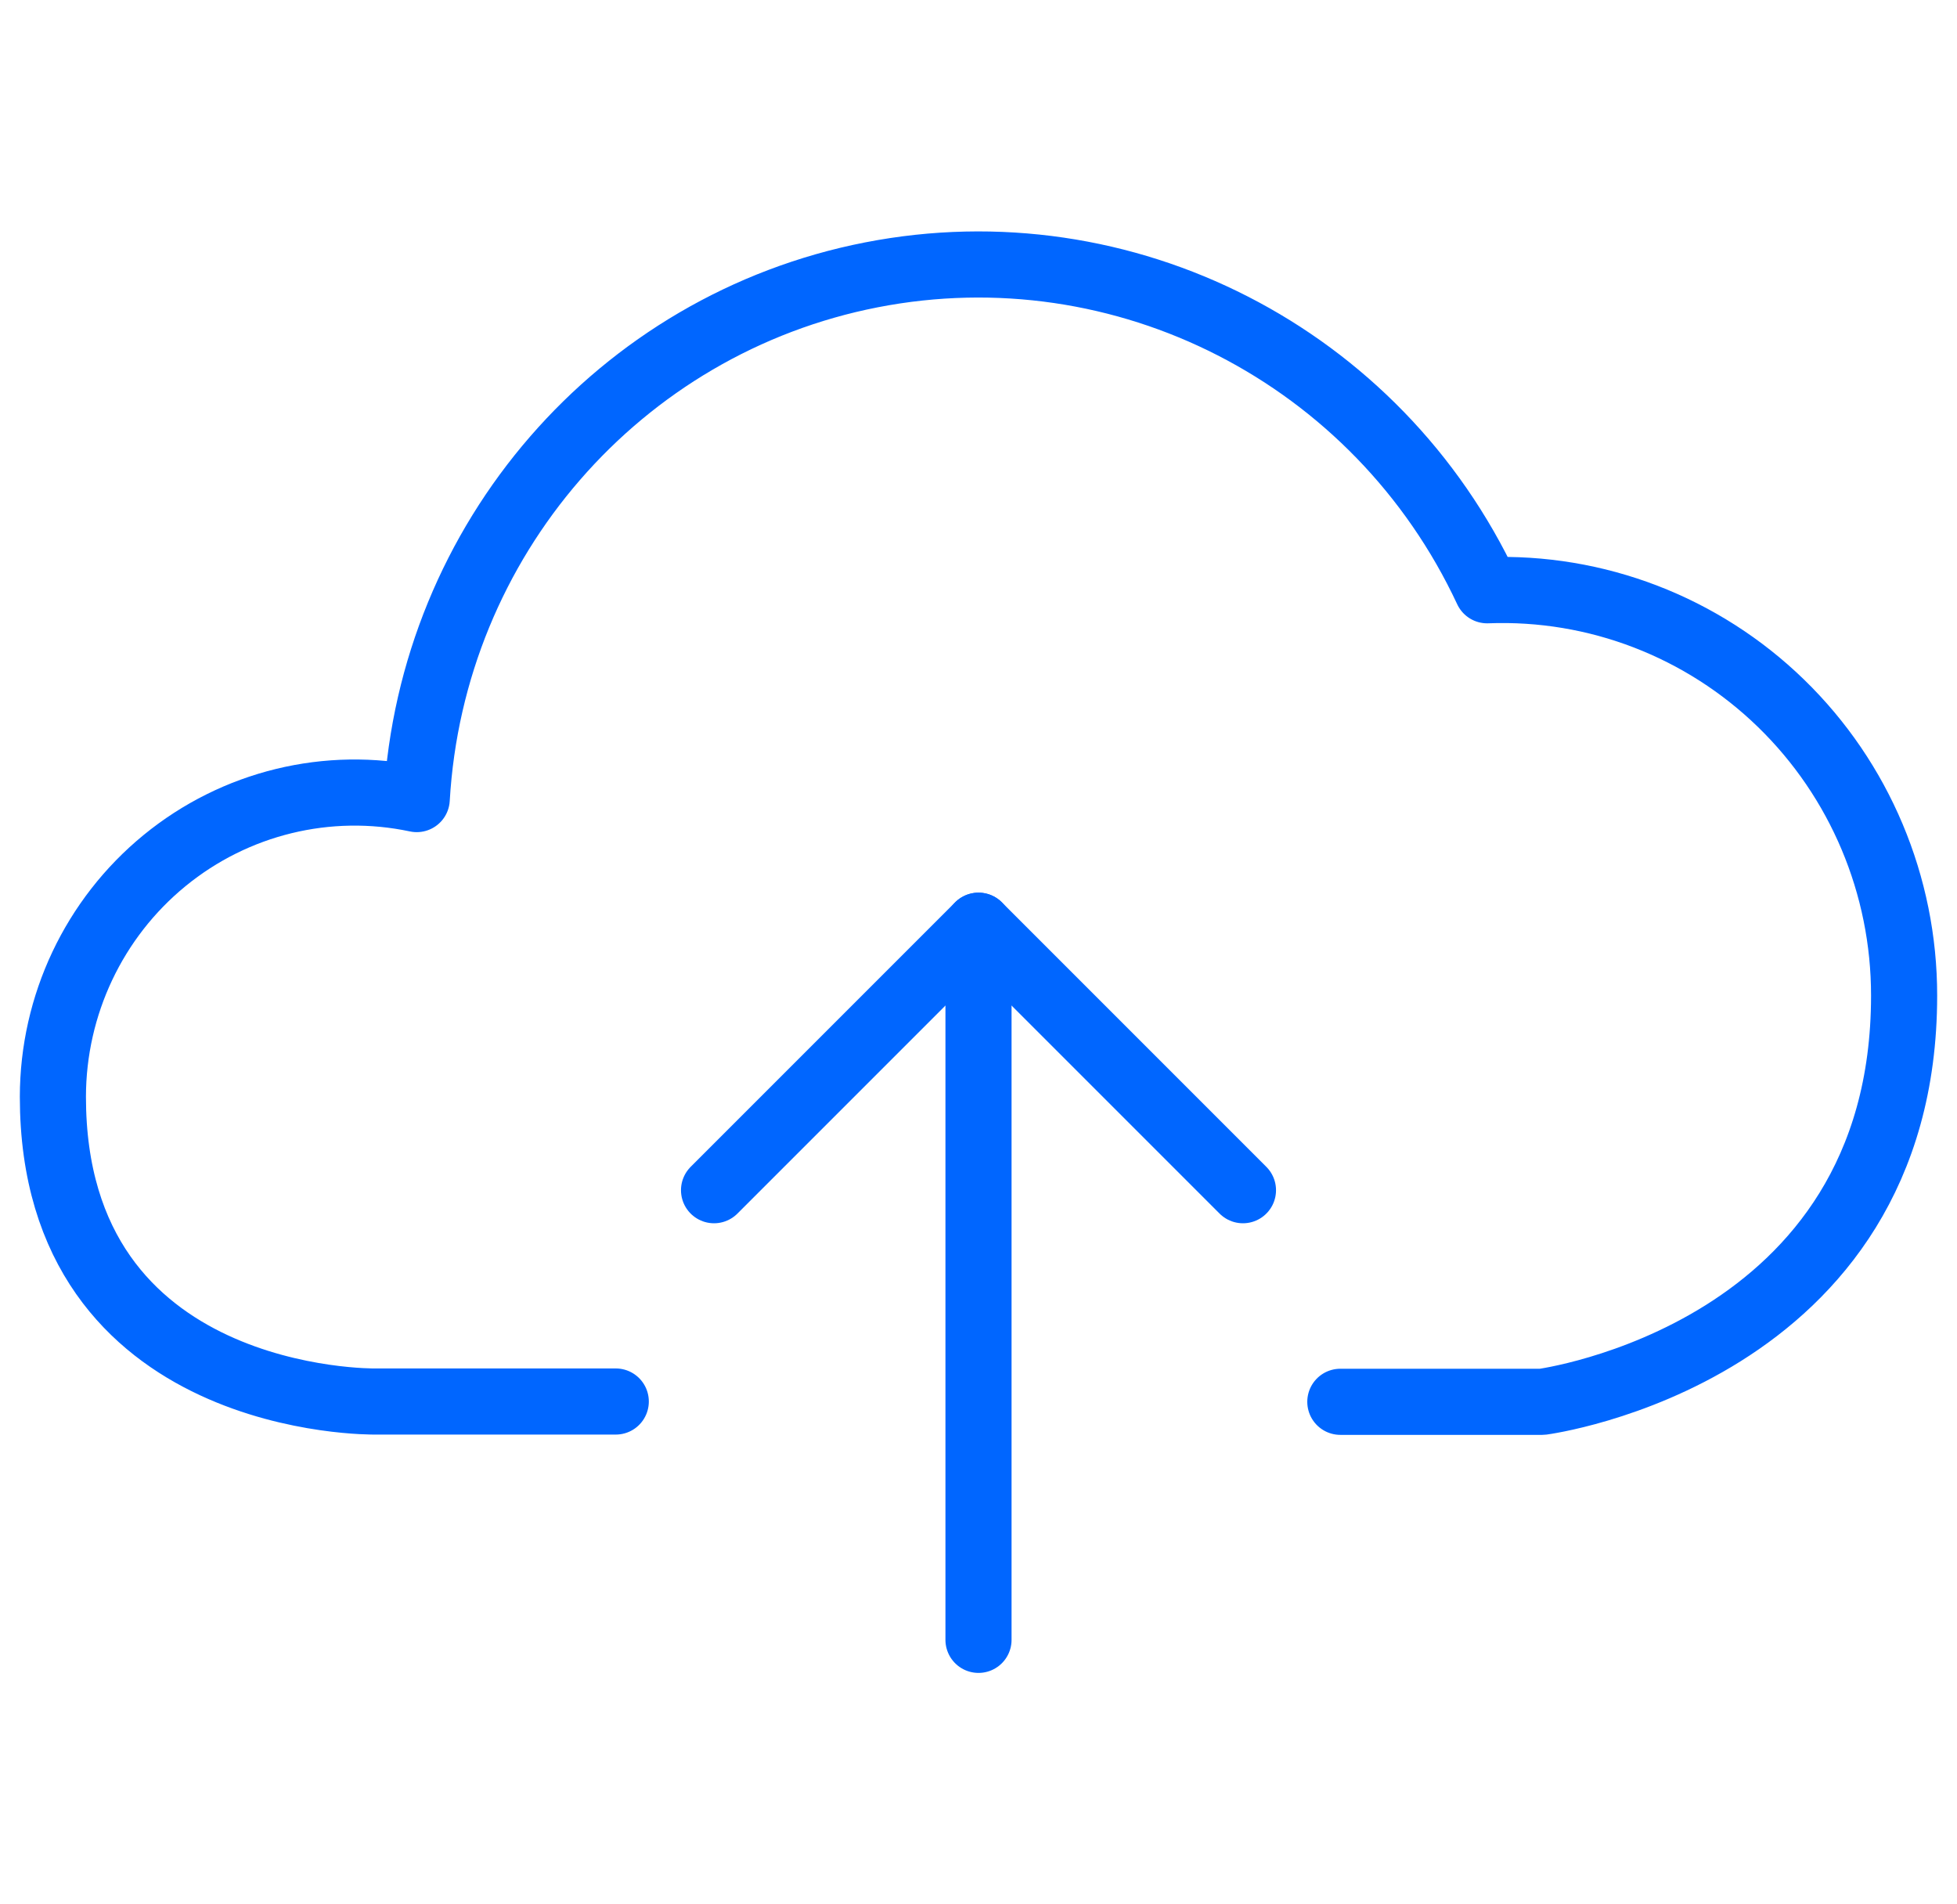
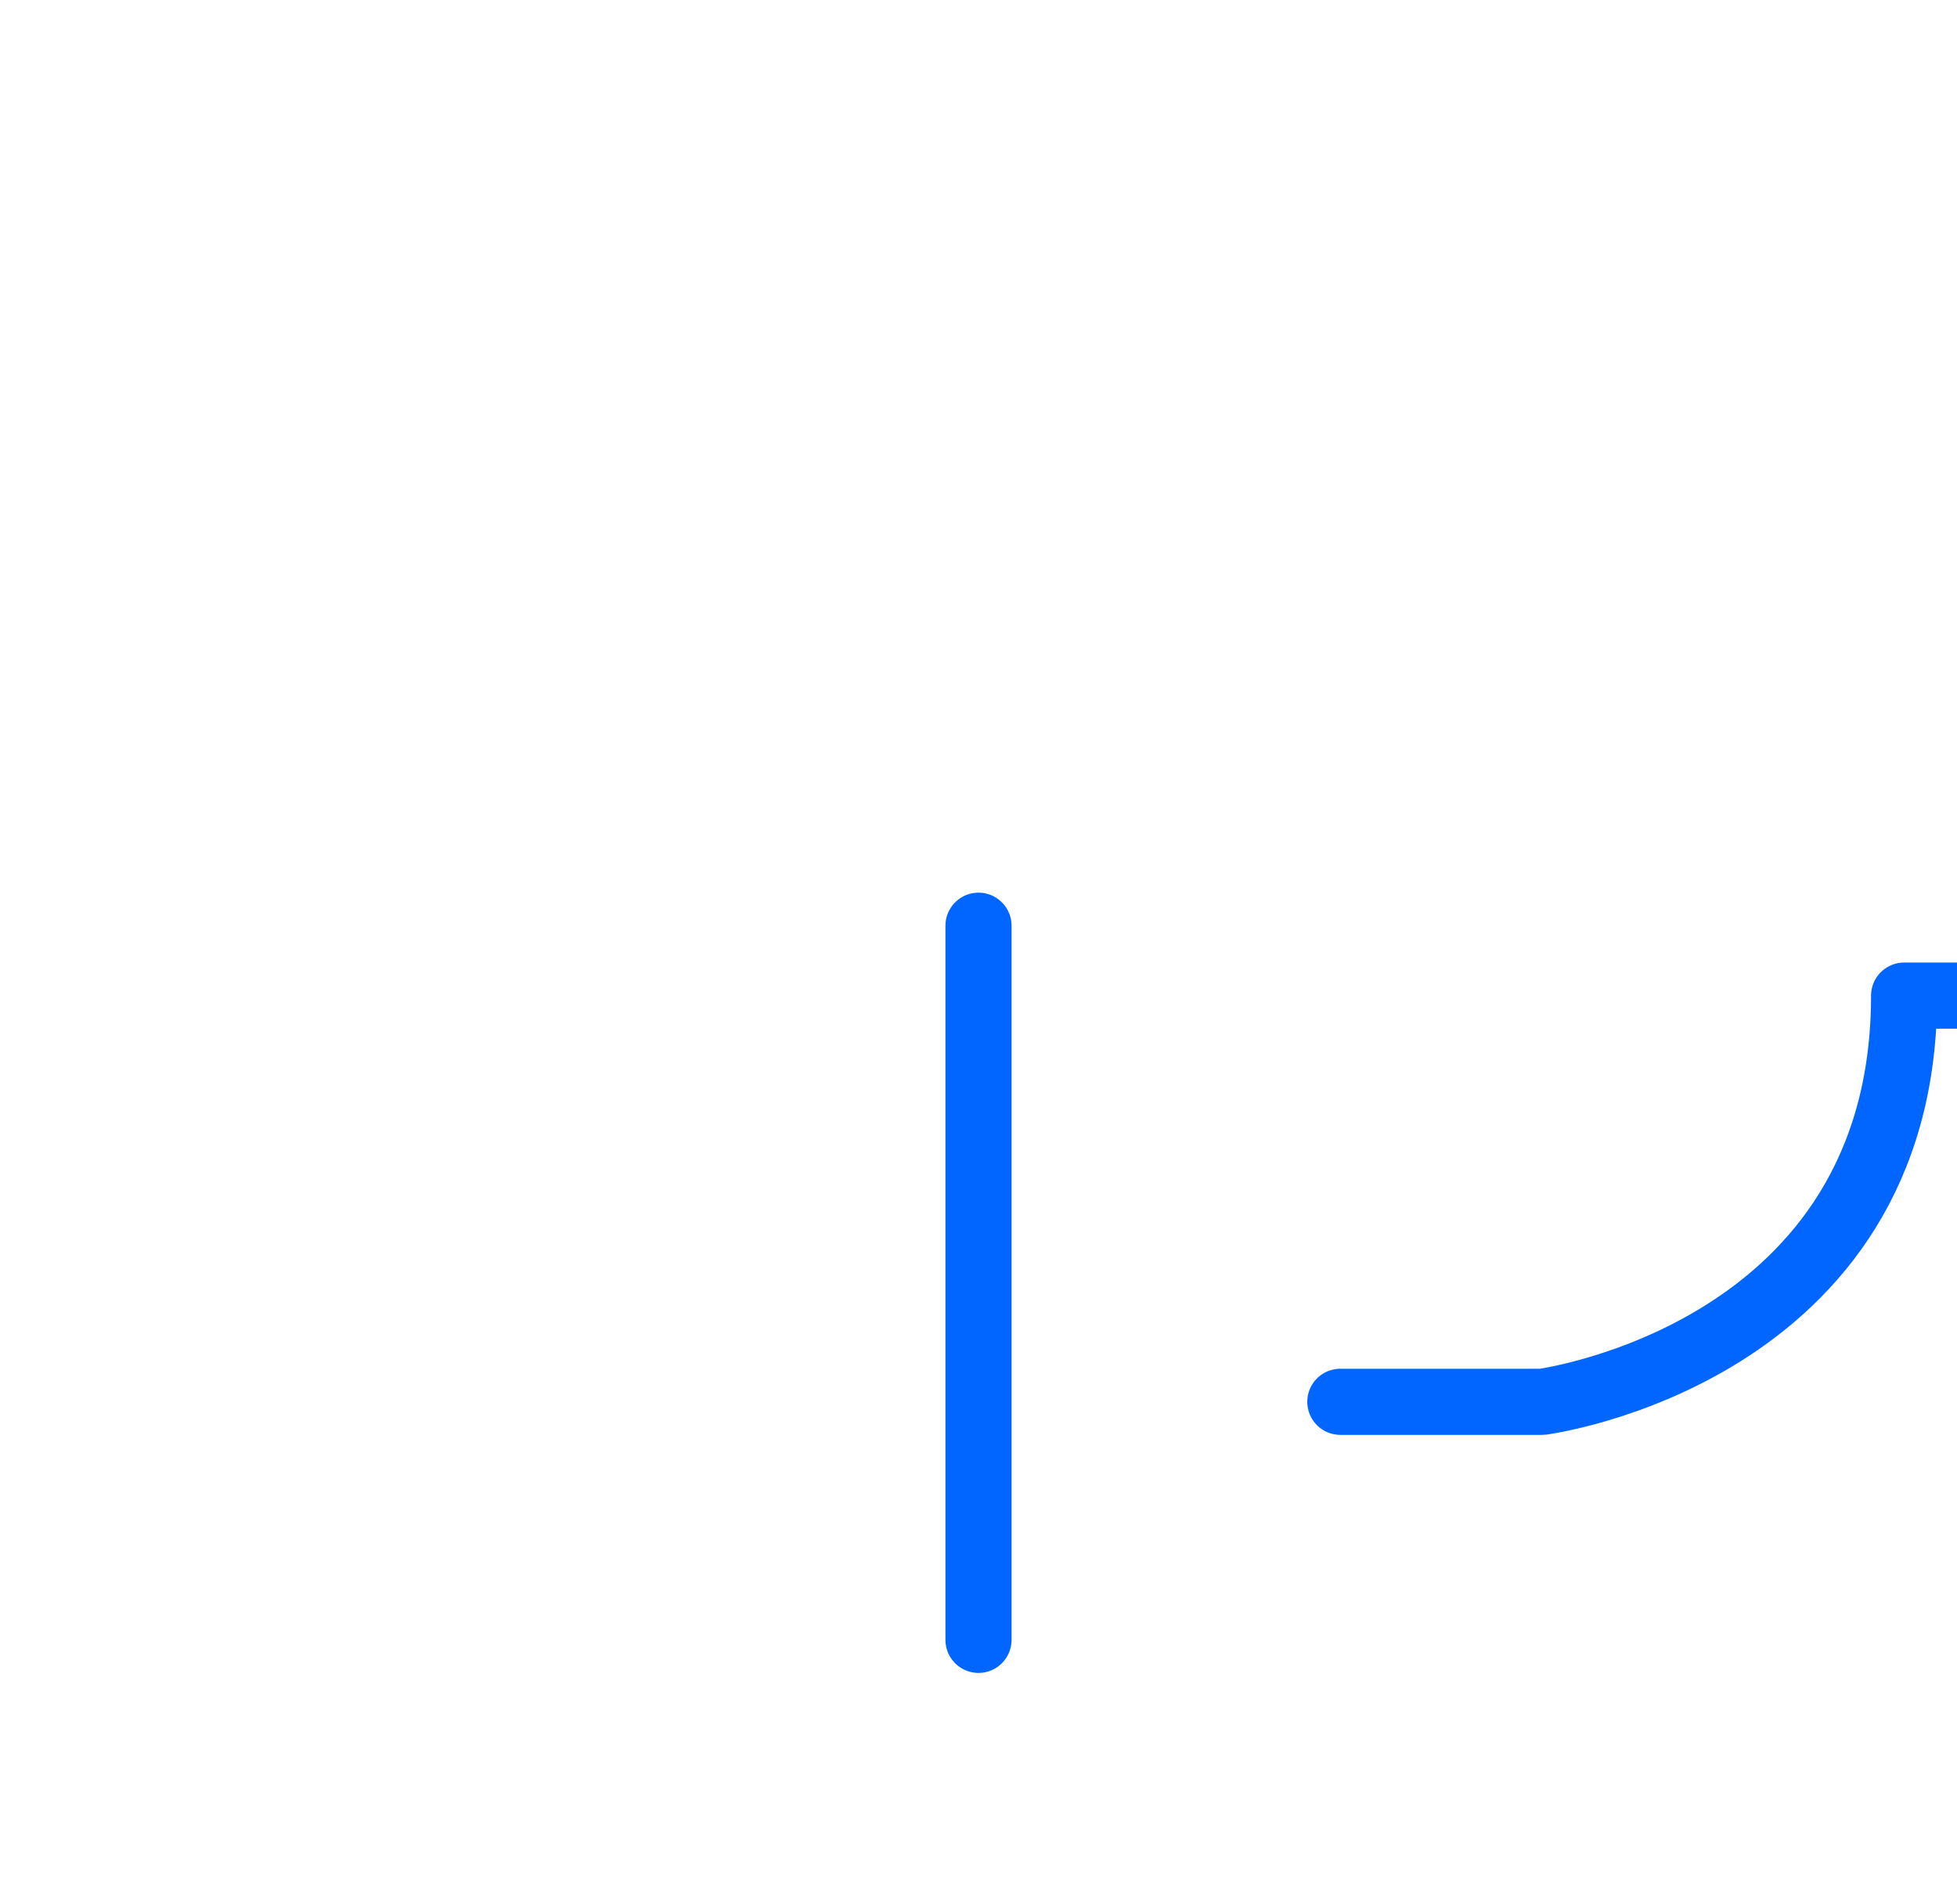
<svg xmlns="http://www.w3.org/2000/svg" fill="none" height="72" viewBox="0 0 74 72" width="74">
  <g stroke="#06f" stroke-linecap="round" stroke-linejoin="round" stroke-width="2.5">
-     <path d="m50.682 53h7.636s13.682-1.801 13.682-15.357c.003-4.168-1.676-8.157-4.651-11.049-2.975-2.892-6.988-4.436-11.115-4.277-4.145-8.878-13.73-13.788-23.279-11.926-9.549 1.863-16.63 10.024-17.197 19.821-3.363-.714-6.865.14-9.534 2.324-2.669 2.184-4.221 5.465-4.224 8.933 0 11.703 12.174 11.52 12.174 11.52h9.11" />
+     <path d="m50.682 53h7.636s13.682-1.801 13.682-15.357h9.11" />
    <path d="m37 35v27" />
-     <path d="m47 45-10-10-10 10" />
  </g>
</svg>